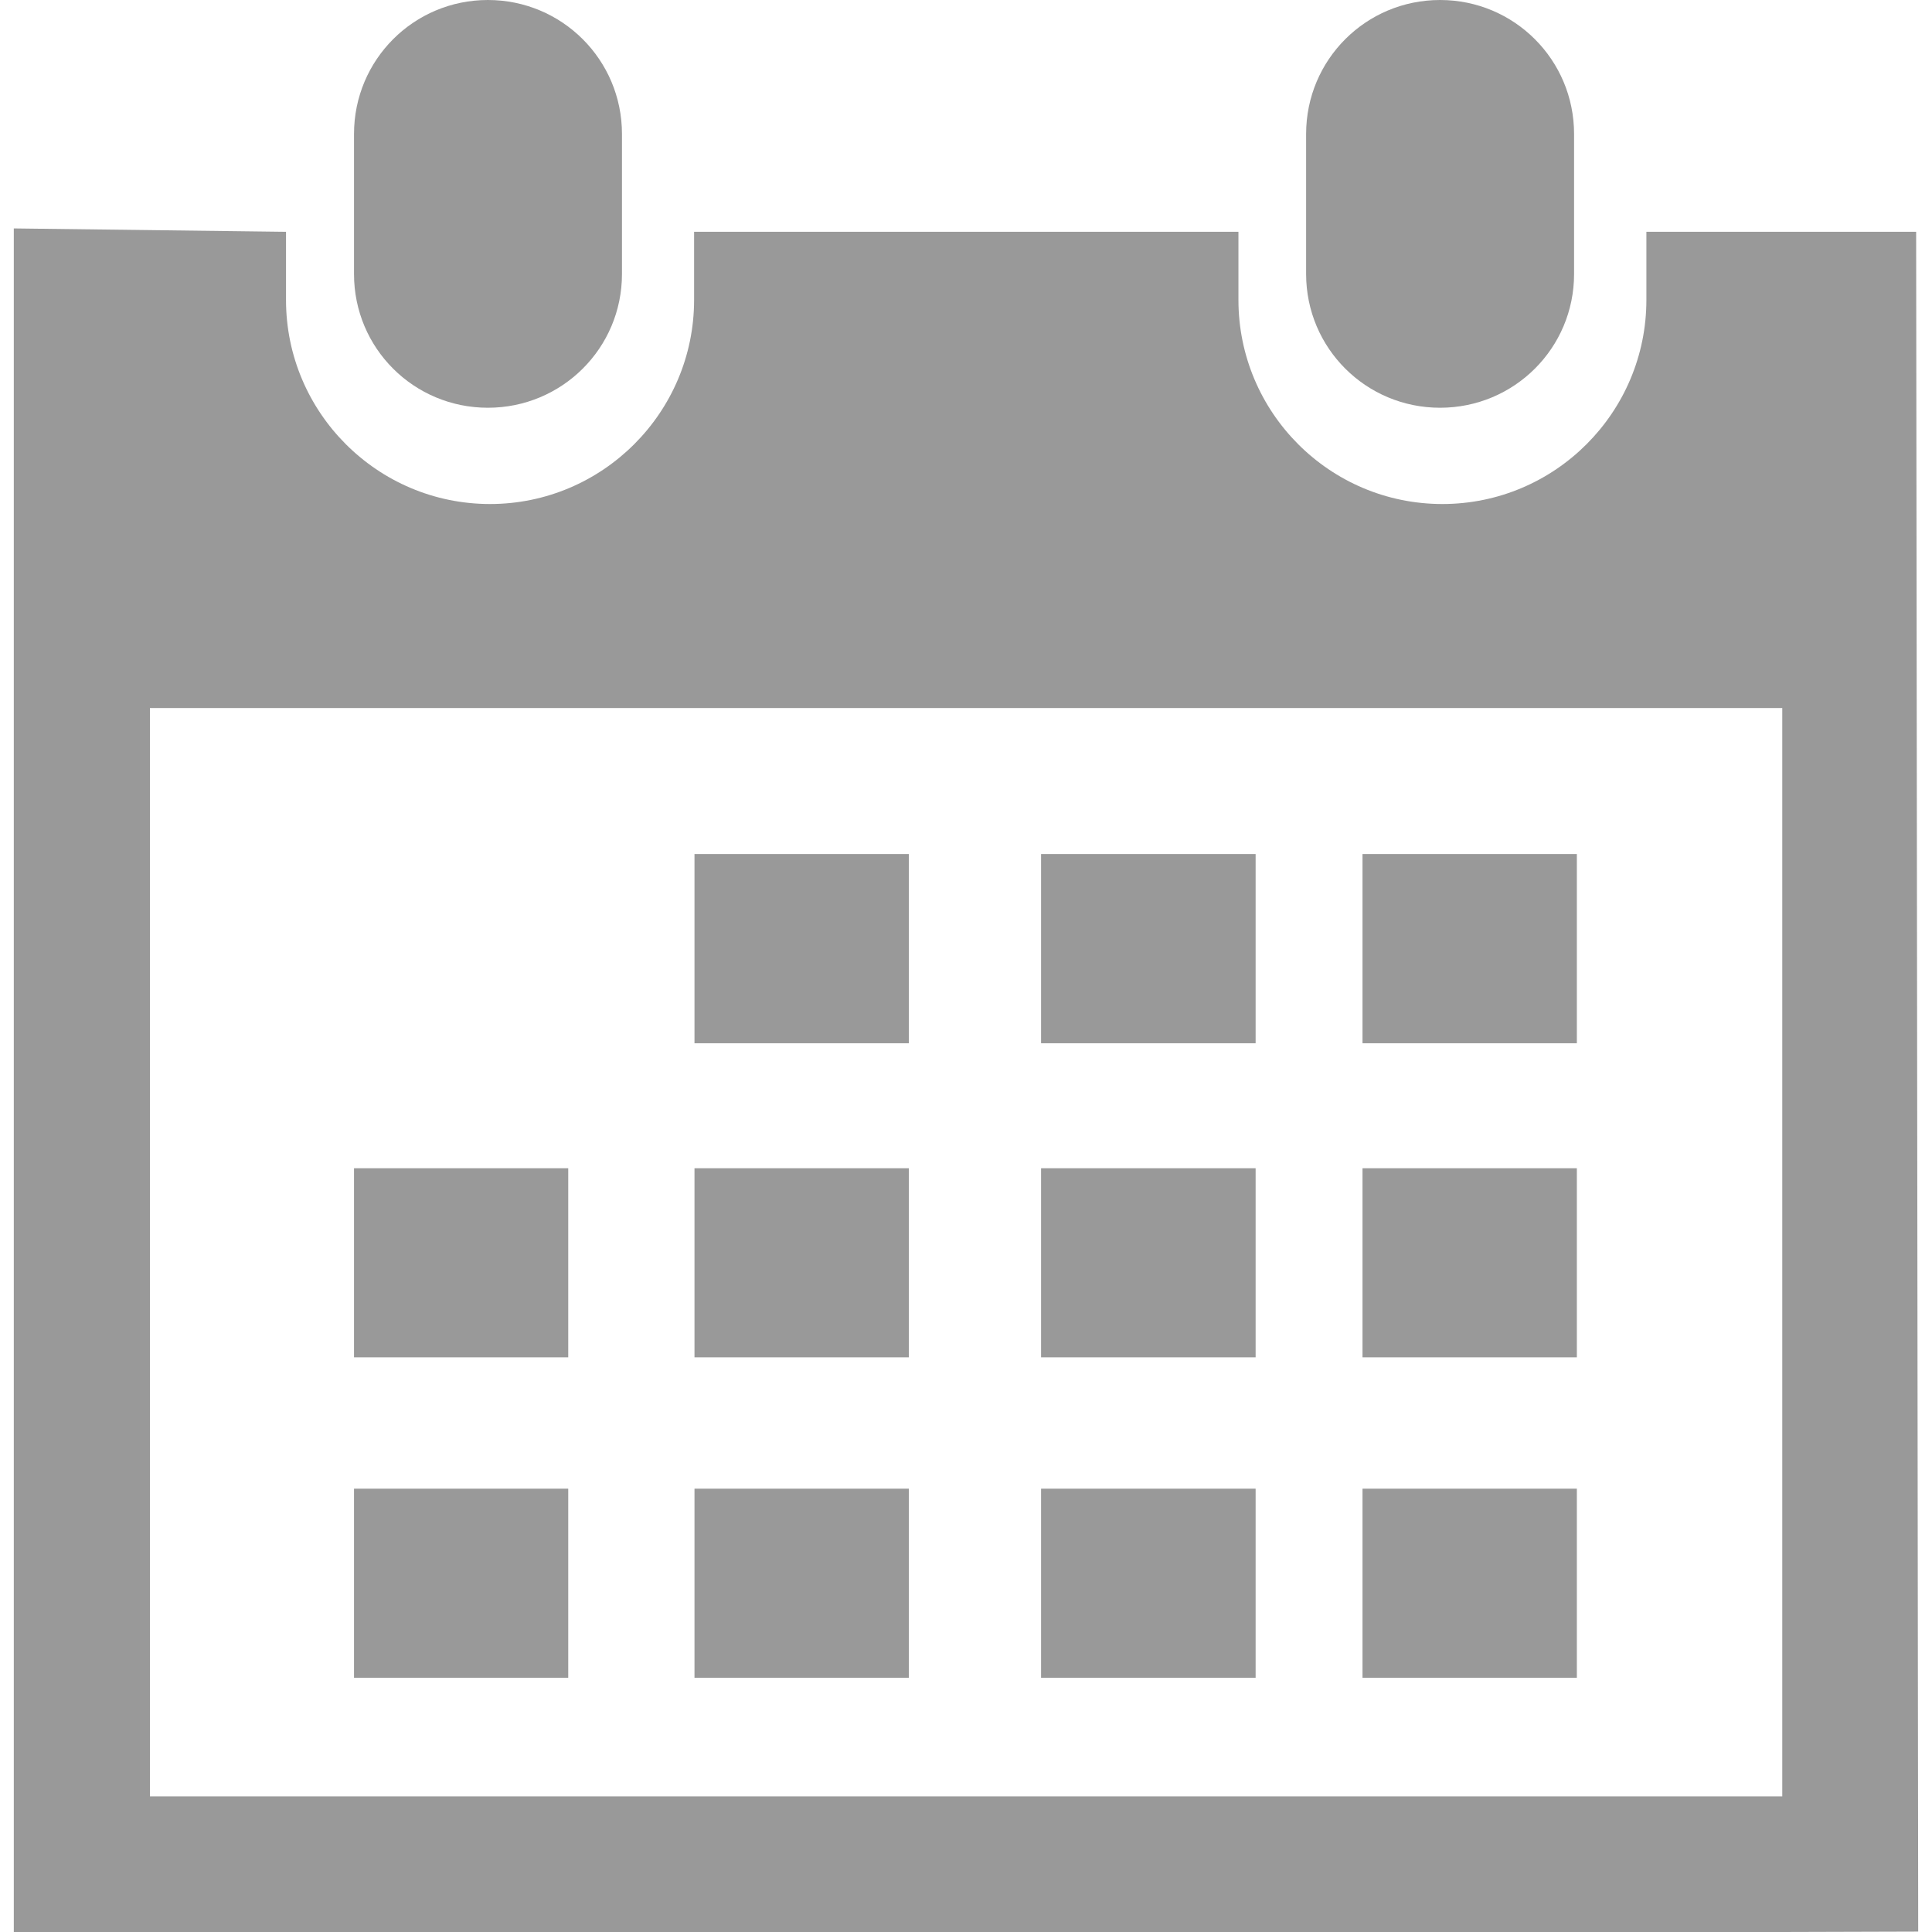
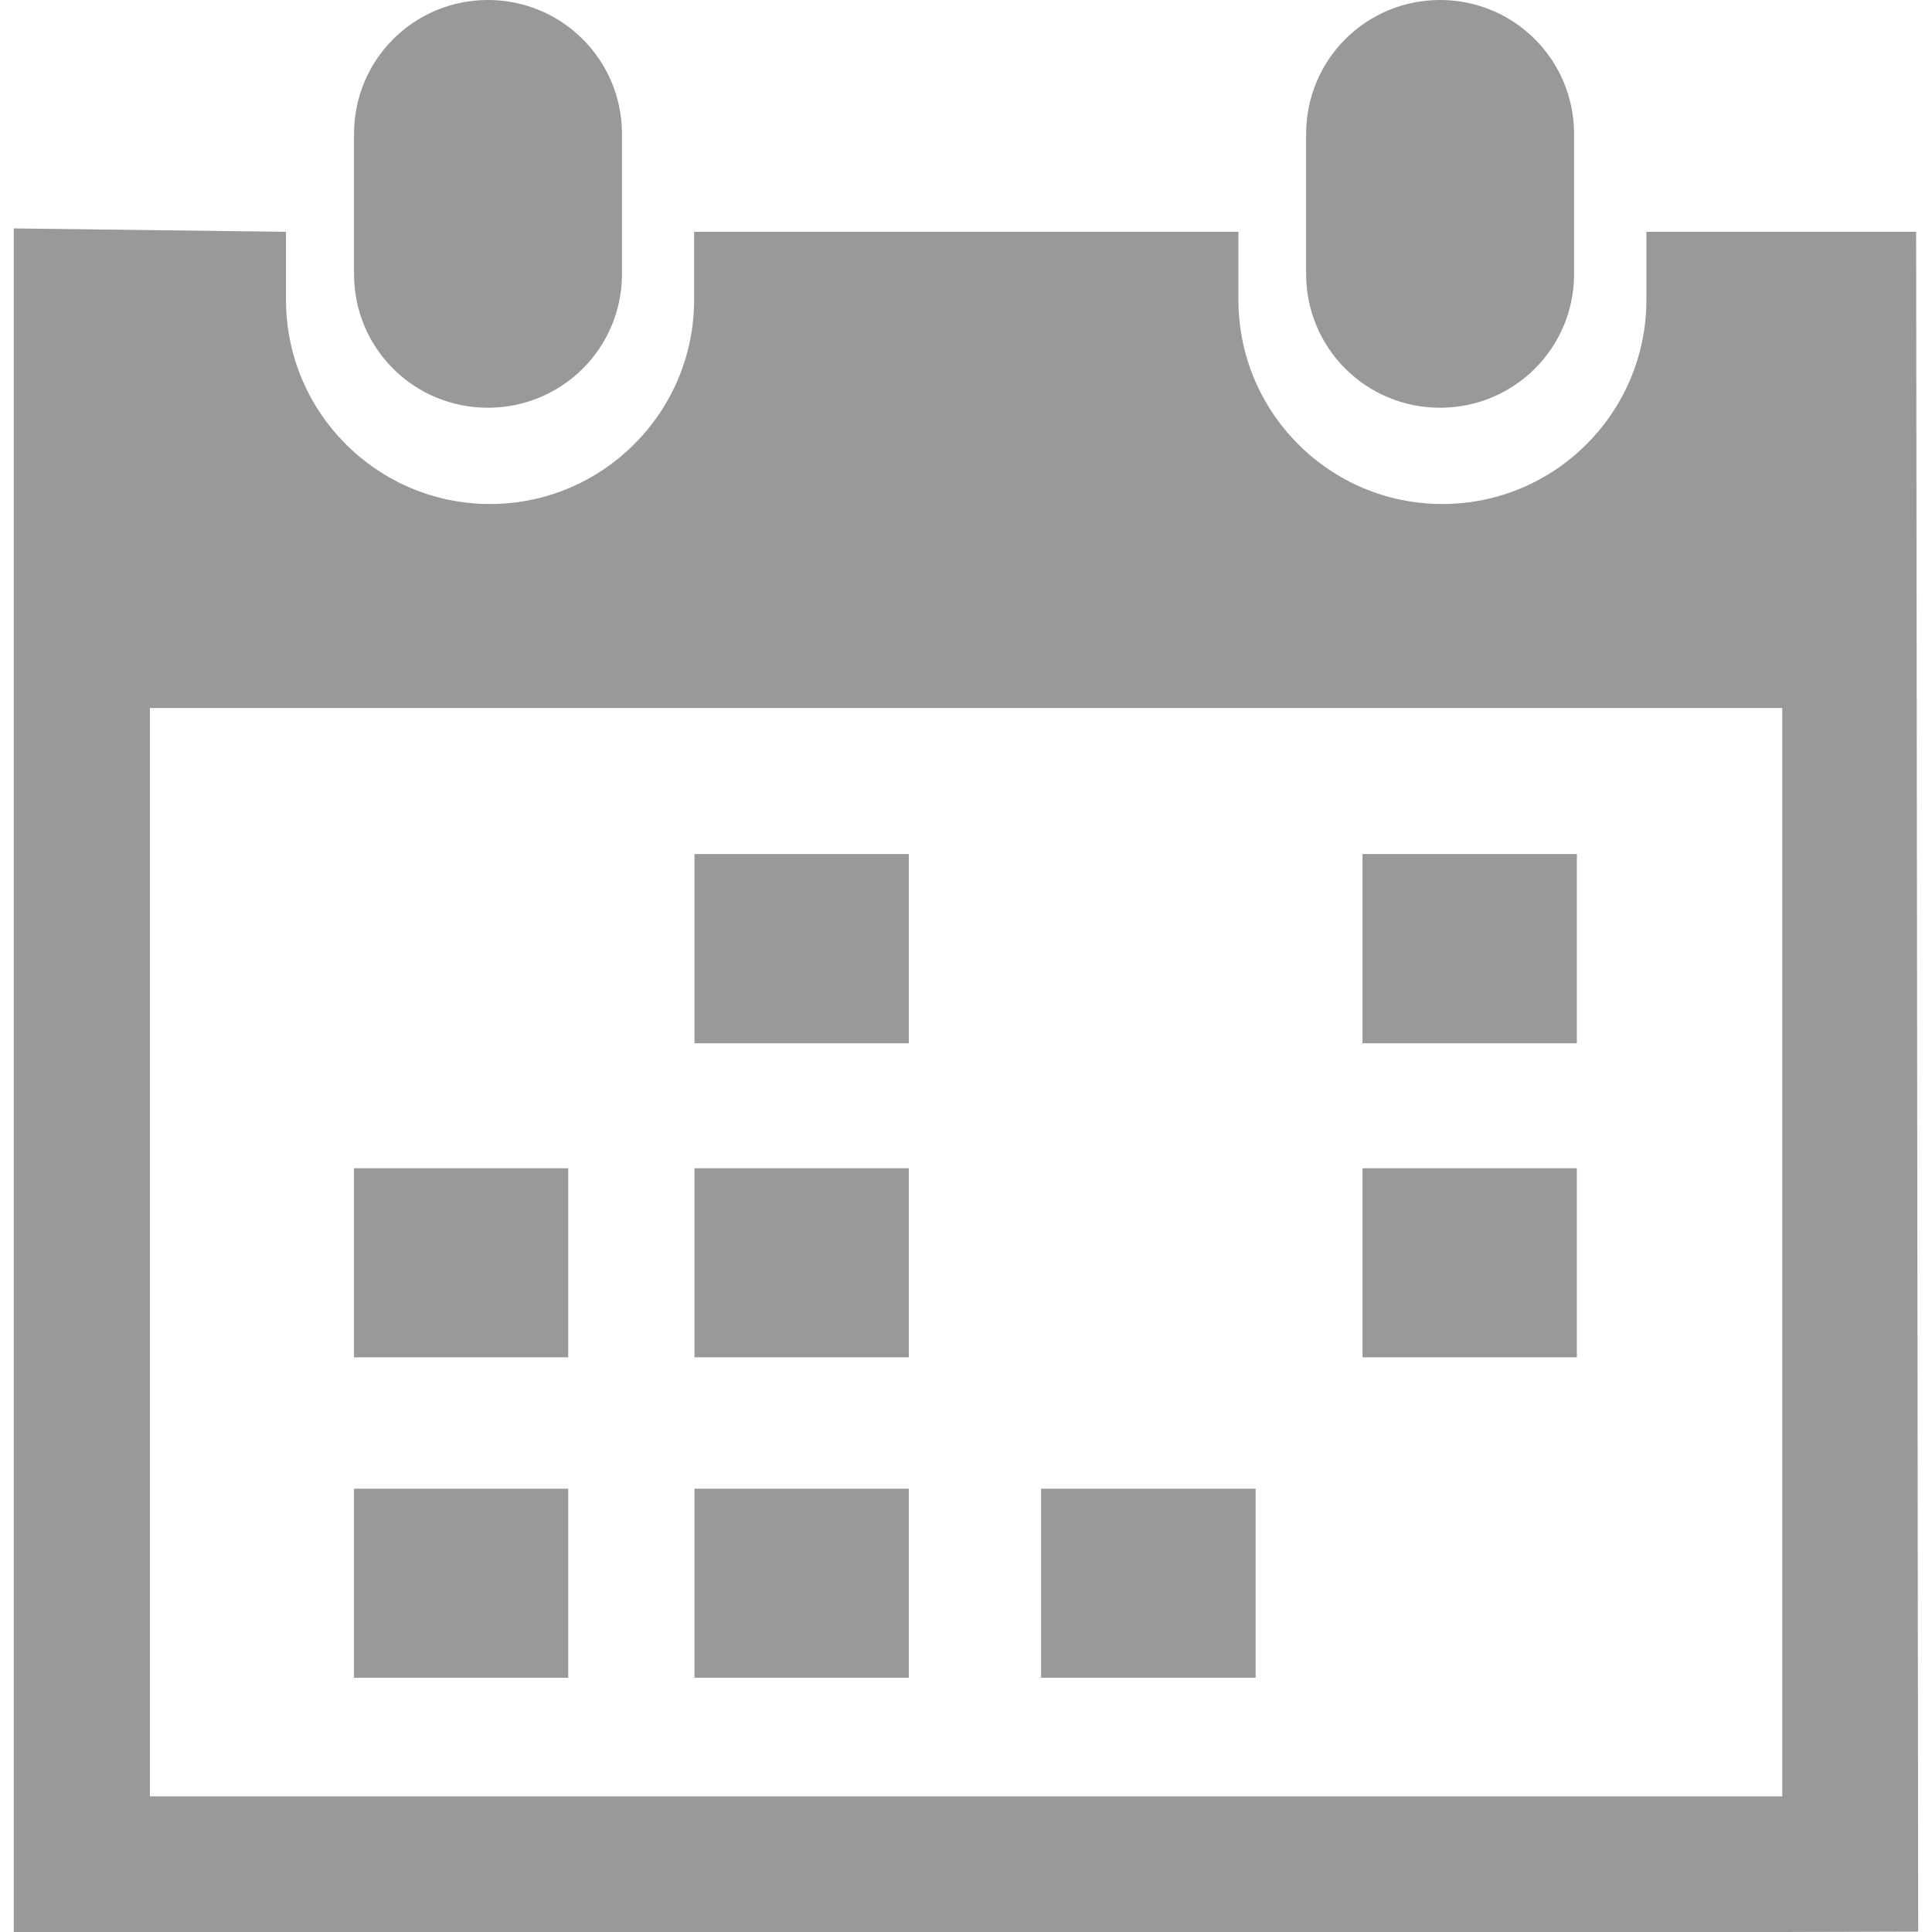
<svg xmlns="http://www.w3.org/2000/svg" fill="#999" version="1.1" id="Capa_1" x="0px" y="0px" viewBox="0 0 29.121 29.121" style="enable-background:new 0 0 29.121 29.121;" xml:space="preserve">
  <g>
    <path d="M21.706,6.146c1.116,0,2.02-0.898,2.02-2.016V2.02c0-1.119-0.903-2.02-2.02-2.02   s-2.019,0.9-2.019,2.02v2.111C19.688,5.248,20.59,6.146,21.706,6.146z" />
    <path d="M28.882,3.494h-4.066v1.027c0,1.695-1.377,3.076-3.075,3.076c-1.7,0-3.074-1.381-3.074-3.076V3.494   h-8.205v1.027c0,1.695-1.379,3.076-3.076,3.076s-3.075-1.38-3.075-3.076V3.494L0.208,3.443v25.678H2.26h24.604l2.049-0.006   L28.882,3.494z M26.862,27.076H2.26V10.672h24.604v16.404H26.862z" />
    <path d="M7.354,6.146c1.116,0,2.021-0.898,2.021-2.016V2.02C9.375,0.9,8.47,0,7.354,0S5.336,0.9,5.336,2.02   v2.111C5.336,5.248,6.237,6.146,7.354,6.146z" />
    <rect x="10.468" y="12.873" width="3.231" height="2.852" />
-     <rect x="15.692" y="12.873" width="3.234" height="2.852" />
    <rect x="20.537" y="12.873" width="3.231" height="2.852" />
    <rect x="10.468" y="17.609" width="3.231" height="2.85" />
-     <rect x="15.692" y="17.609" width="3.234" height="2.85" />
    <rect x="20.537" y="17.609" width="3.231" height="2.85" />
    <rect x="10.468" y="22.439" width="3.231" height="2.85" />
    <rect x="5.336" y="17.609" width="3.229" height="2.85" />
    <rect x="5.336" y="22.439" width="3.229" height="2.85" />
    <rect x="15.692" y="22.439" width="3.234" height="2.85" />
-     <rect x="20.537" y="22.439" width="3.231" height="2.85" />
  </g>
</svg>